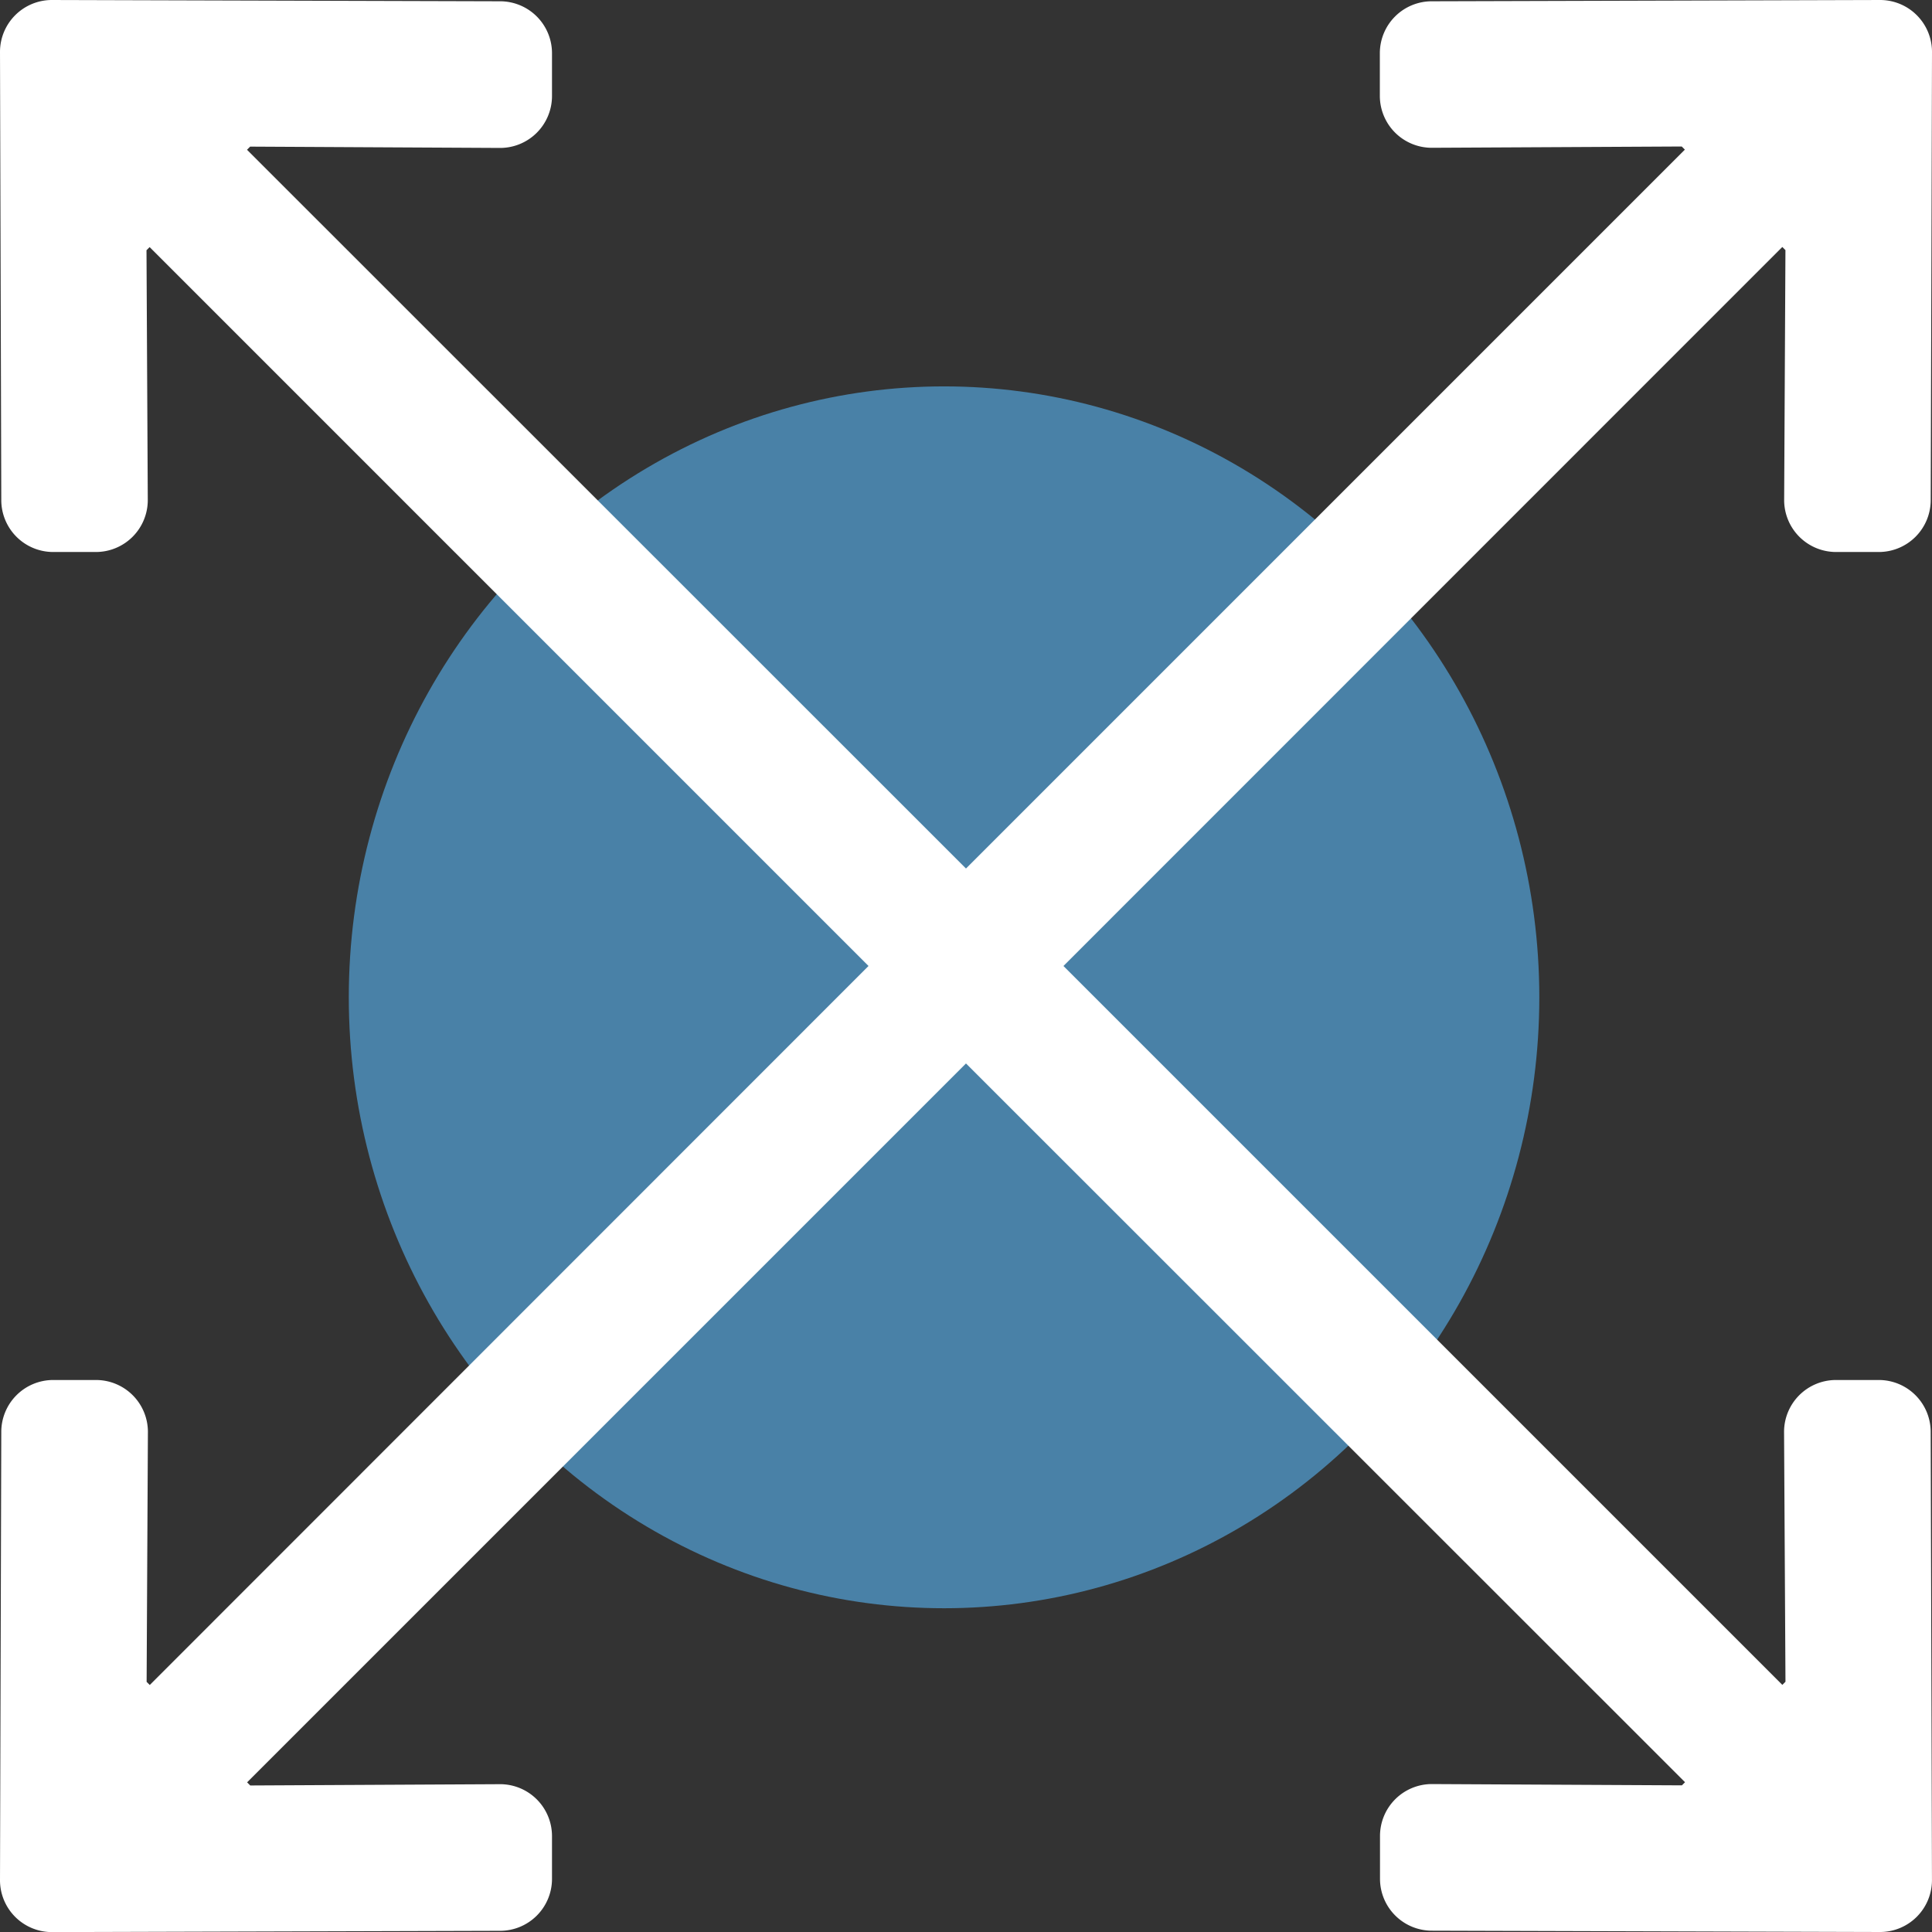
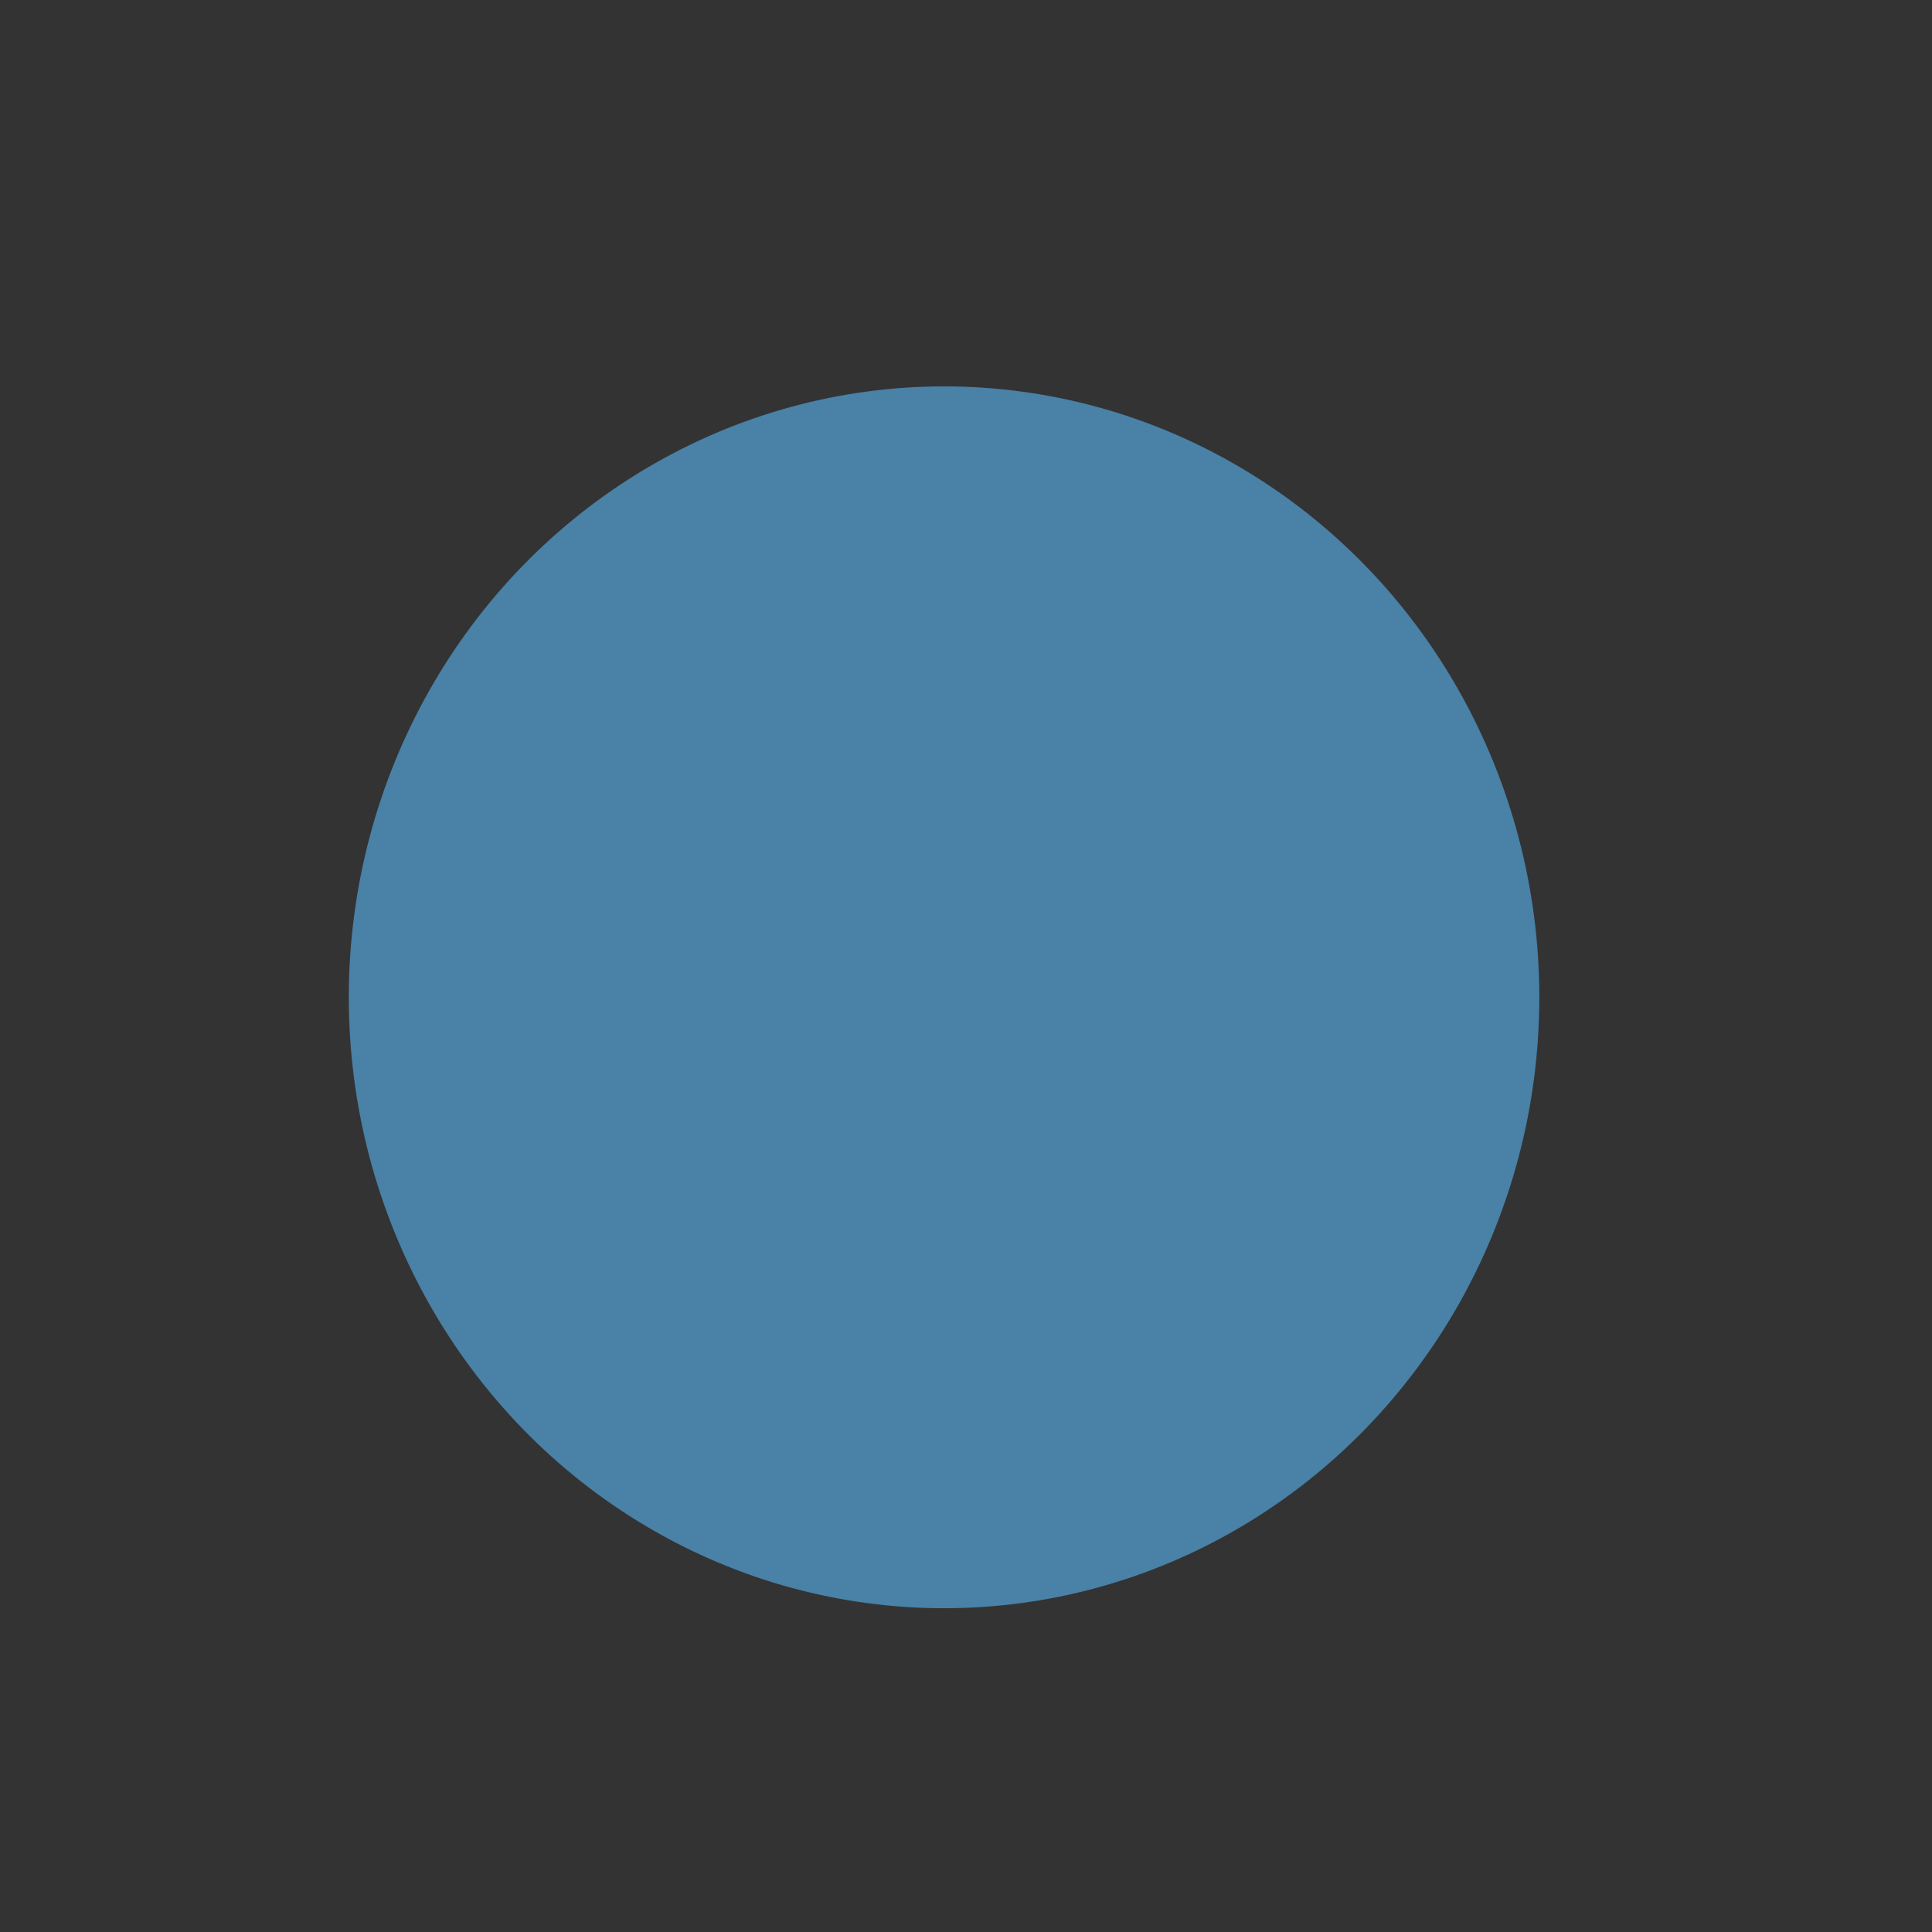
<svg xmlns="http://www.w3.org/2000/svg" id="icono_flexible" width="61.667" height="61.667" viewBox="0 0 61.667 61.667">
  <rect x="0" y="0" width="61.667" height="61.667" fill="#333333" stroke="none" />
  <ellipse id="Elipse_30" data-name="Elipse 30" cx="19" cy="19.5" rx="19" ry="19.5" transform="translate(11.133 12.333)" fill="#4981a7" />
-   <path id="expand-arrows-light" d="M61.625,77.7l.041,14.315a1.657,1.657,0,0,1-1.652,1.652L45.7,93.625a1.657,1.657,0,0,1-1.652-1.652V90.6A1.657,1.657,0,0,1,45.7,88.945l7.984.041.1-.1L30.833,65.944,7.887,88.89l.1.1,7.984-.041A1.657,1.657,0,0,1,17.619,90.6v1.377a1.657,1.657,0,0,1-1.652,1.652l-14.315.041A1.657,1.657,0,0,1,0,92.015L.041,77.7a1.657,1.657,0,0,1,1.652-1.652H3.07A1.657,1.657,0,0,1,4.721,77.7L4.68,85.683l.1.1L27.722,62.833,4.776,39.887l-.1.1.041,7.984A1.657,1.657,0,0,1,3.07,49.619H1.693A1.657,1.657,0,0,1,.041,47.967L0,33.652A1.657,1.657,0,0,1,1.652,32l14.315.041a1.657,1.657,0,0,1,1.652,1.652V35.07a1.657,1.657,0,0,1-1.652,1.652L7.984,36.68l-.1.1L30.833,59.722,53.779,36.776l-.1-.1-7.984.041a1.657,1.657,0,0,1-1.652-1.652V33.693A1.657,1.657,0,0,1,45.7,32.041L60.015,32a1.657,1.657,0,0,1,1.652,1.652l-.041,14.315a1.657,1.657,0,0,1-1.652,1.652H58.6a1.657,1.657,0,0,1-1.652-1.652l.041-7.984-.1-.1L33.944,62.833,56.89,85.779l.1-.1L56.945,77.7A1.657,1.657,0,0,1,58.6,76.048h1.376A1.657,1.657,0,0,1,61.625,77.7Z" transform="translate(0 -32)" fill="#fff" />
</svg>